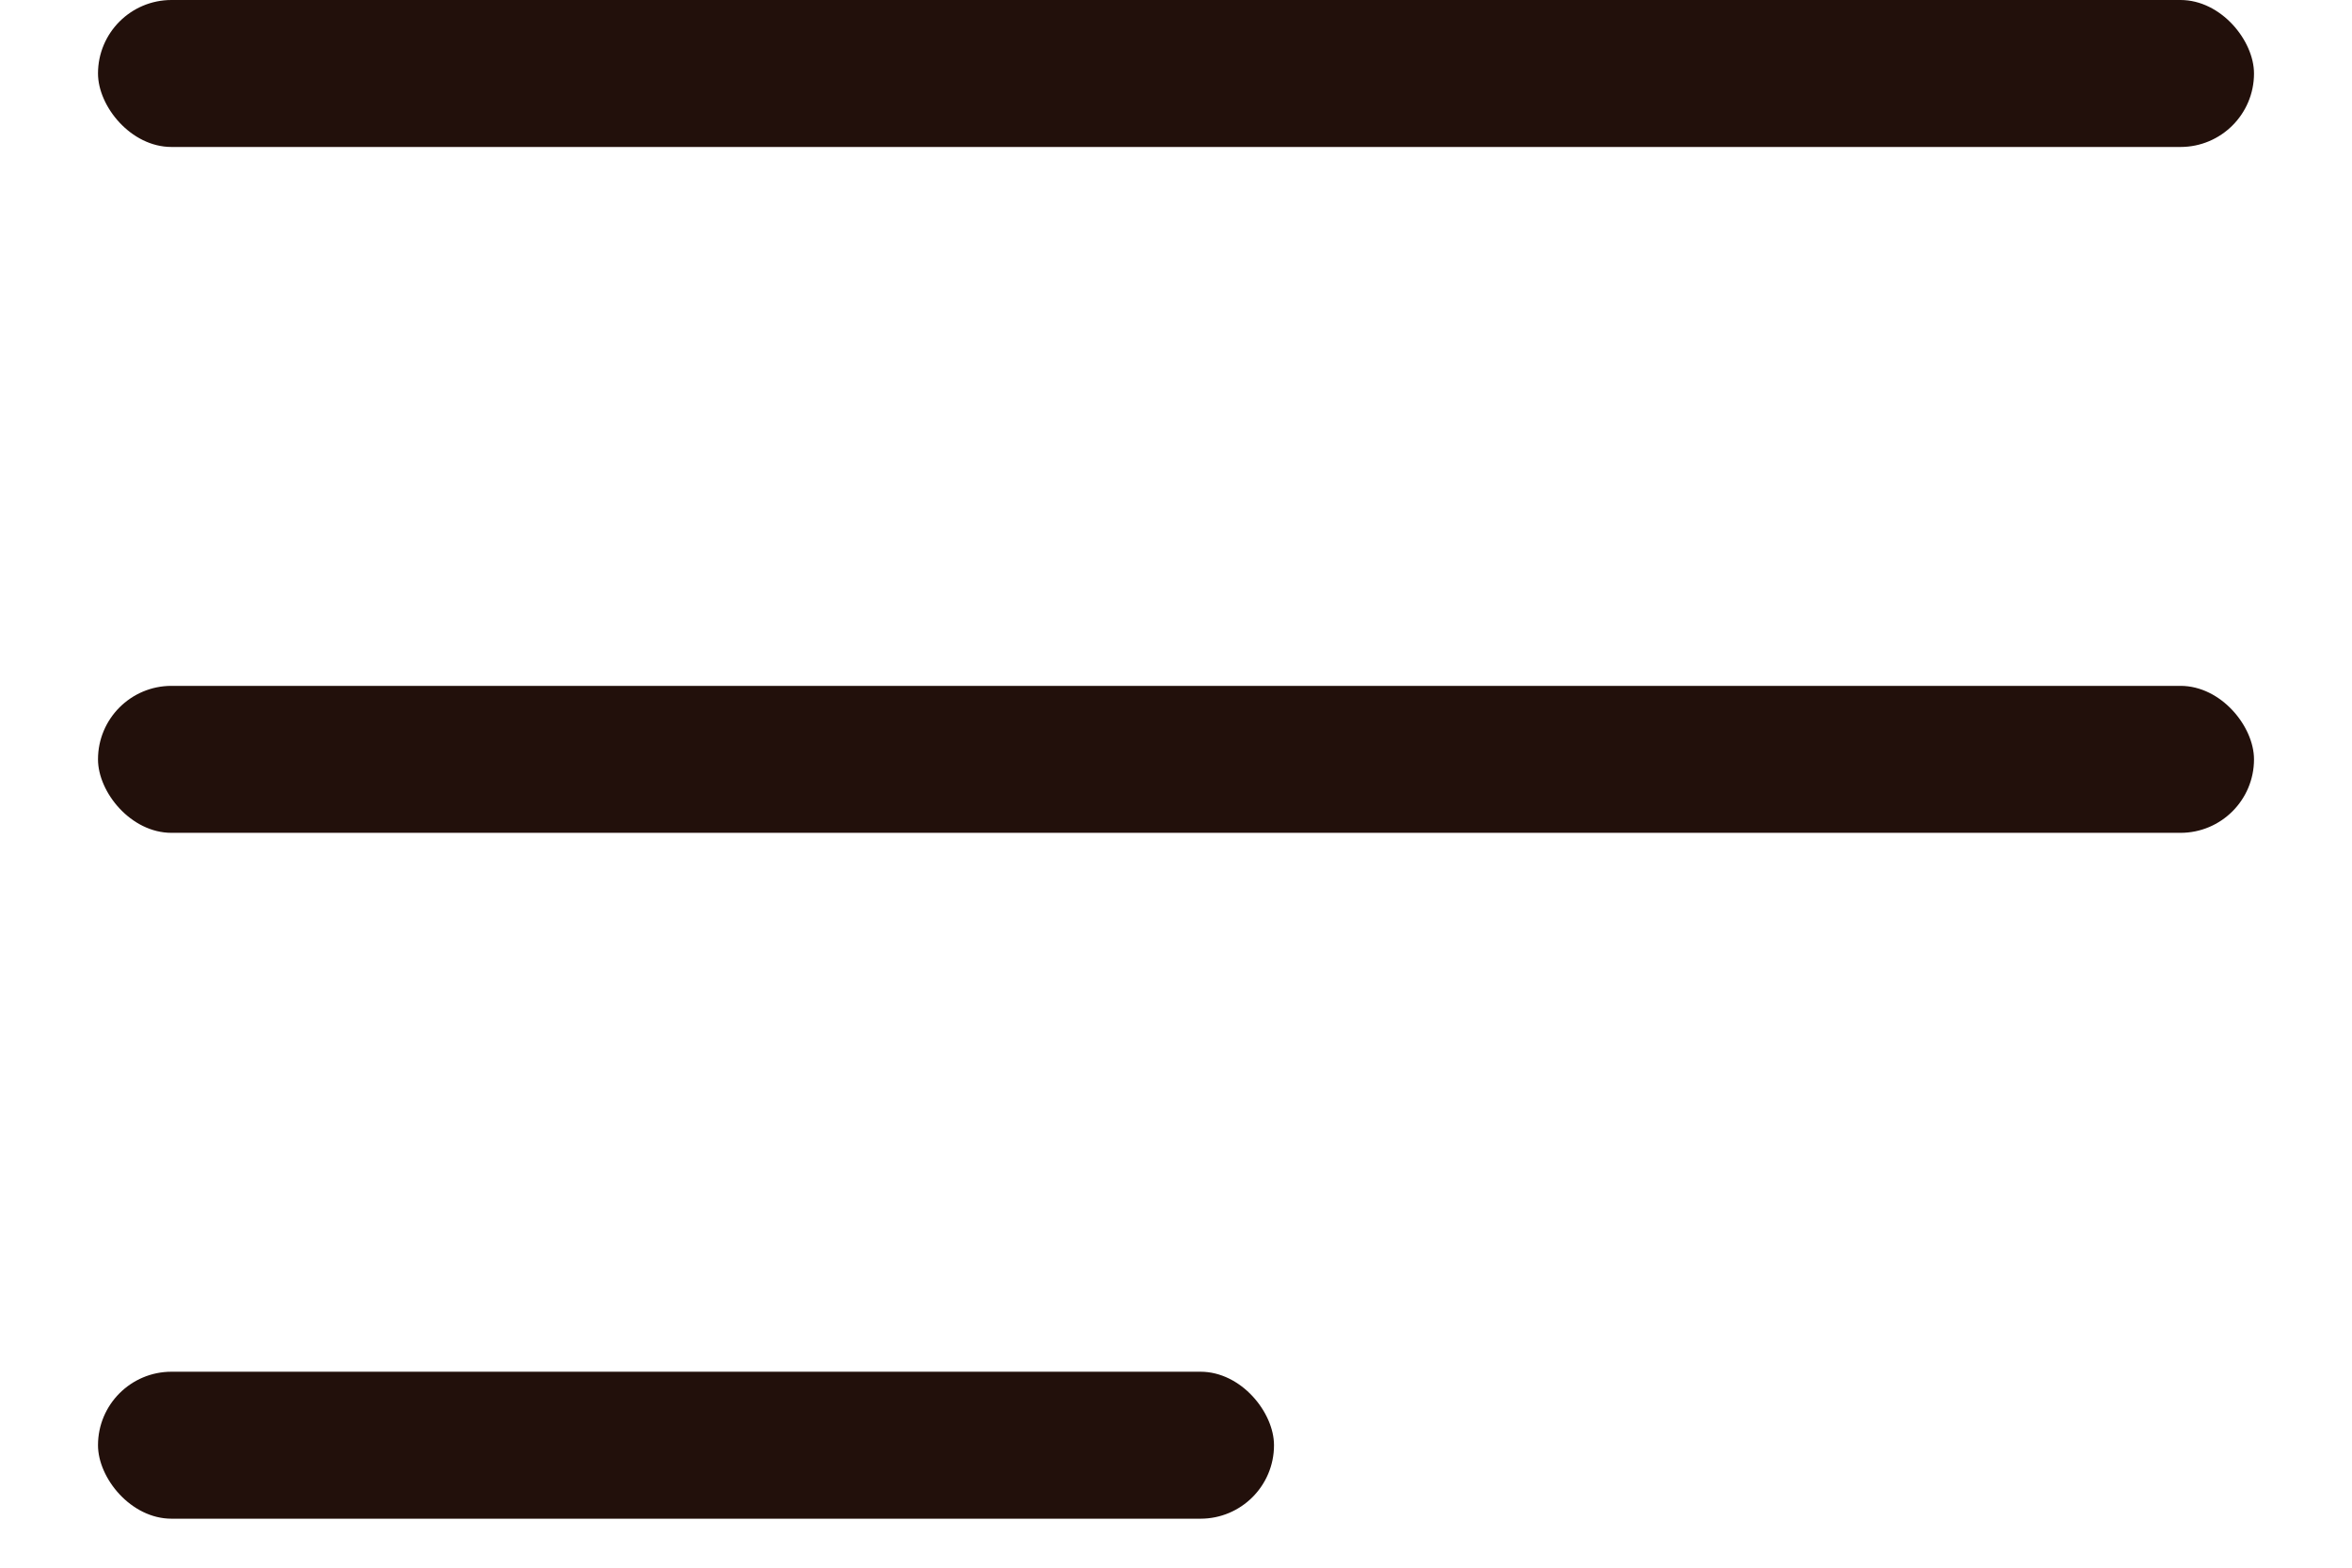
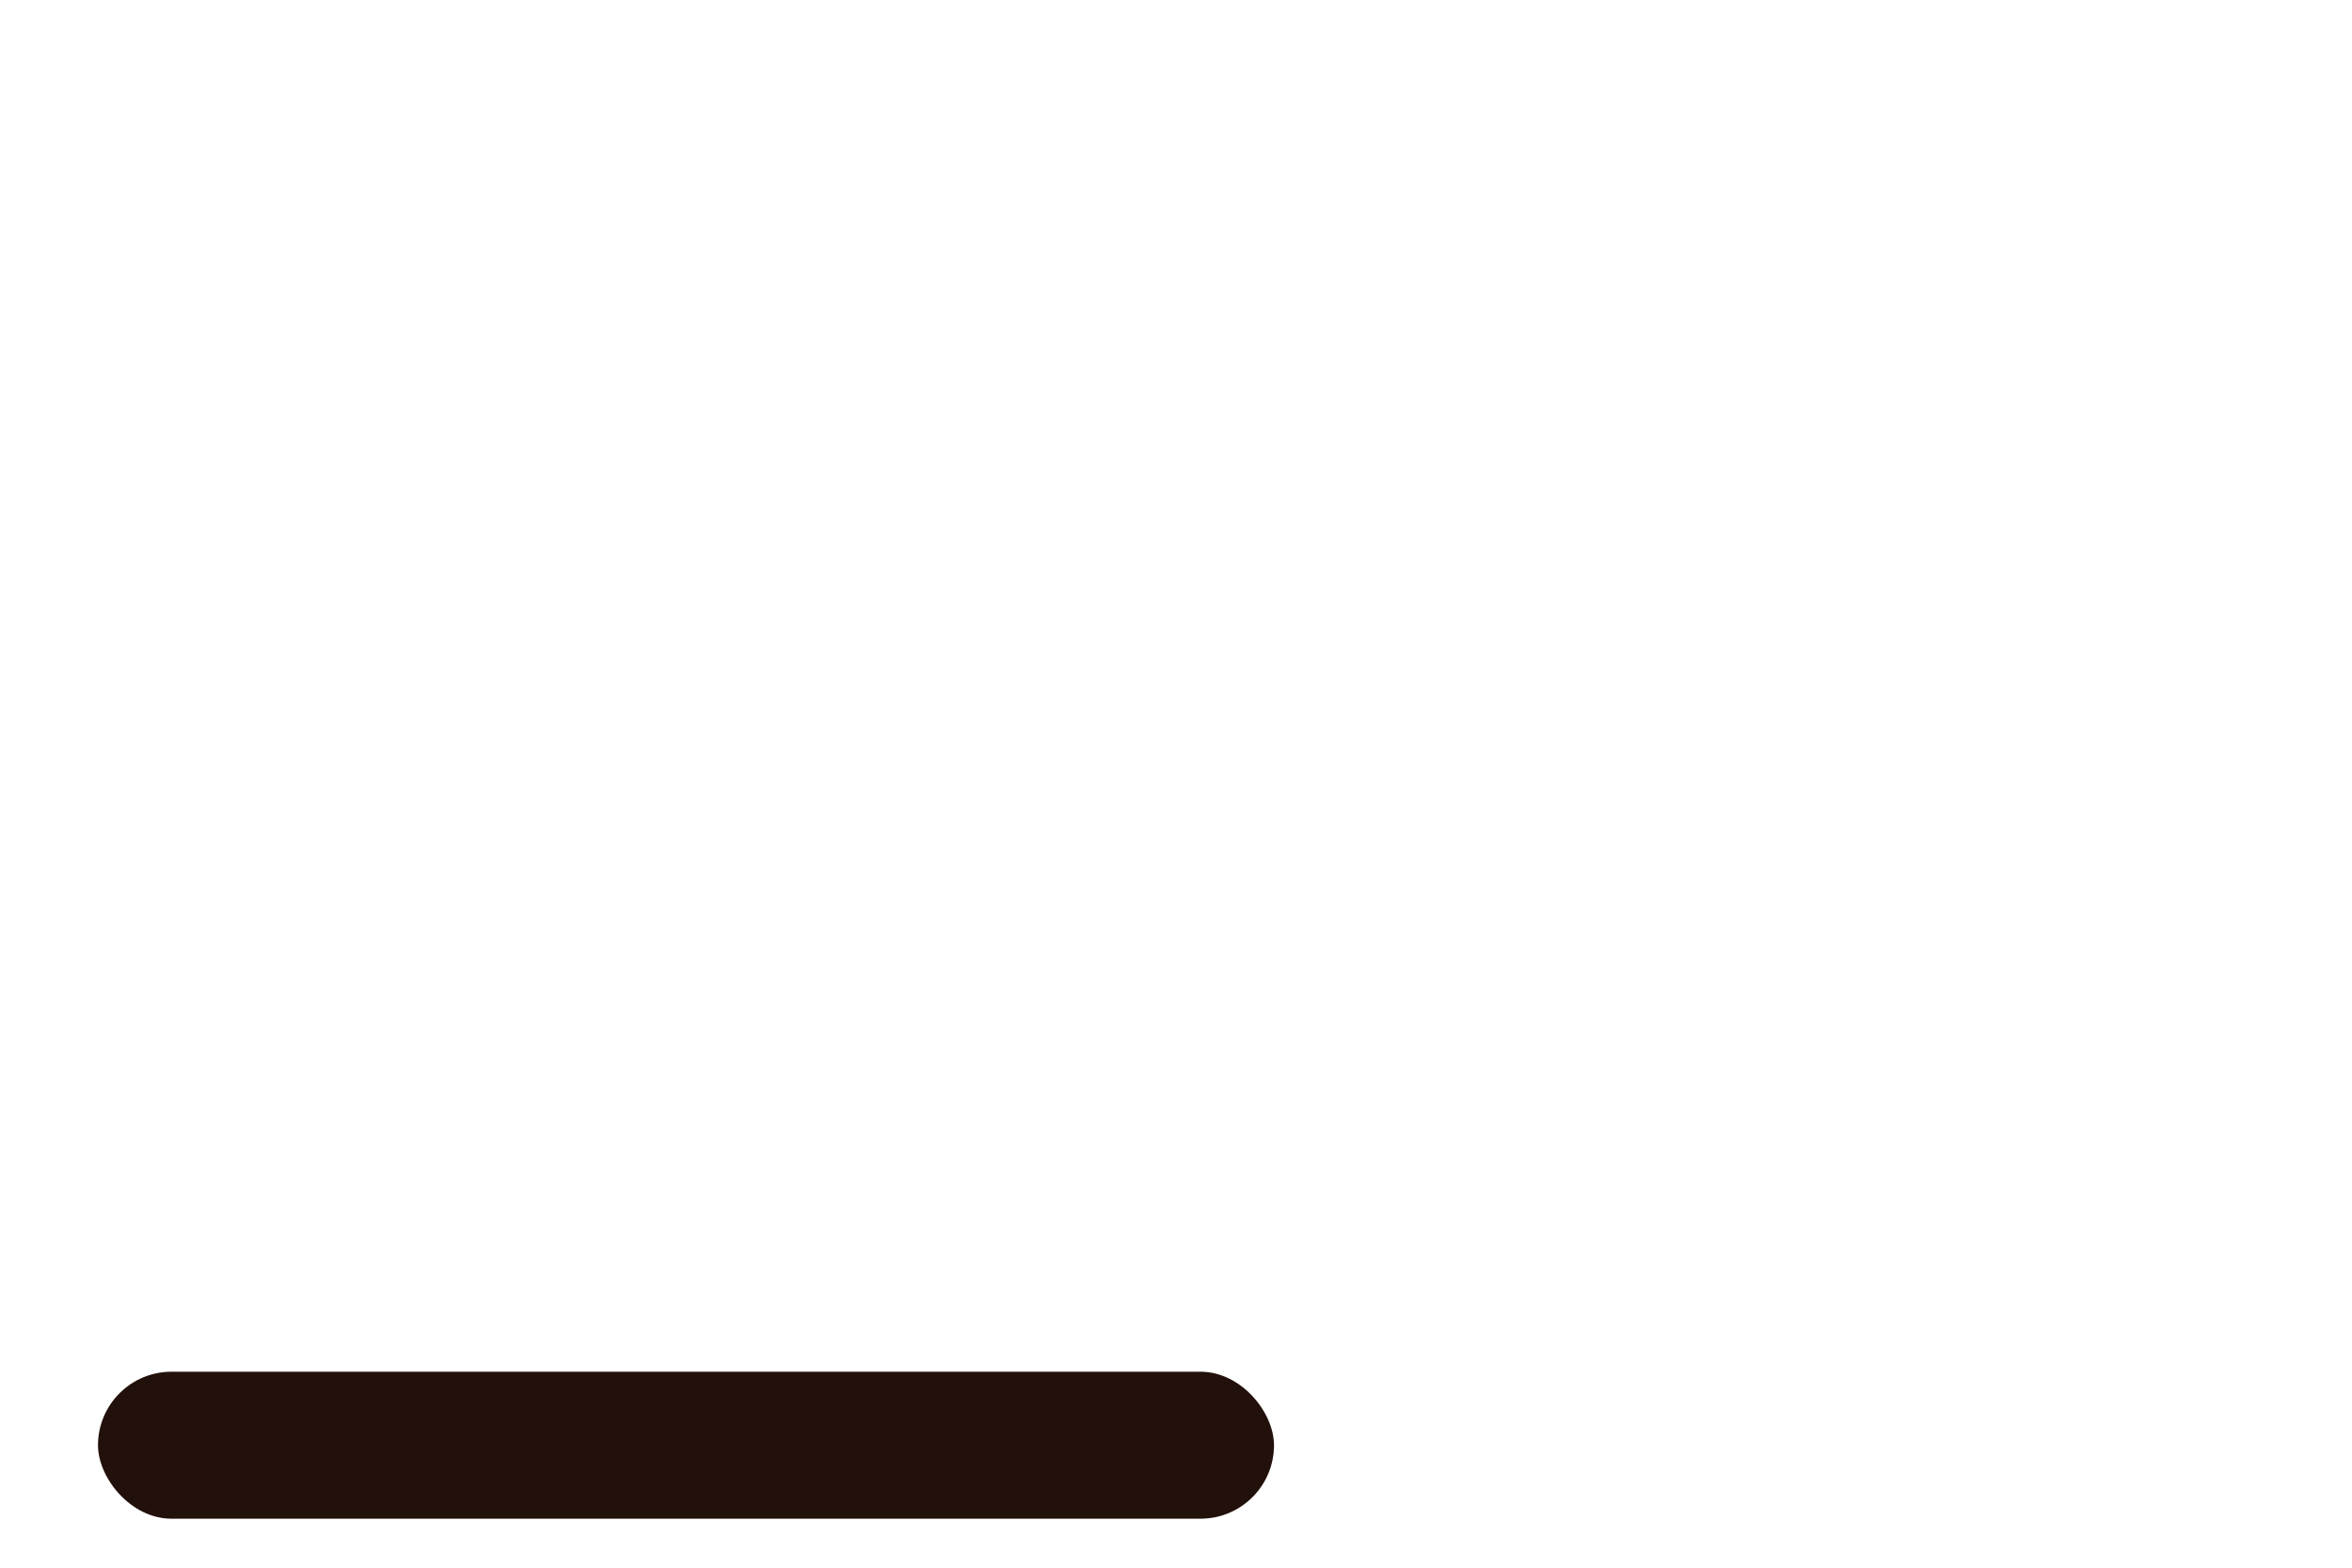
<svg xmlns="http://www.w3.org/2000/svg" width="24" height="16" viewBox="-1 0 24 16" fill="none">
  <g id="ÐÑÑÐ³ÐµÑ">
-     <rect id="Rectangle 178" width="22" height="1.5" rx="0.75" fill="#22100B" />
    <rect id="Rectangle 179" y="14" width="12" height="1.5" rx="0.75" fill="#22100B" />
-     <rect id="Rectangle 180" y="7" width="22" height="1.5" rx="0.75" fill="#22100B" />
  </g>
</svg>